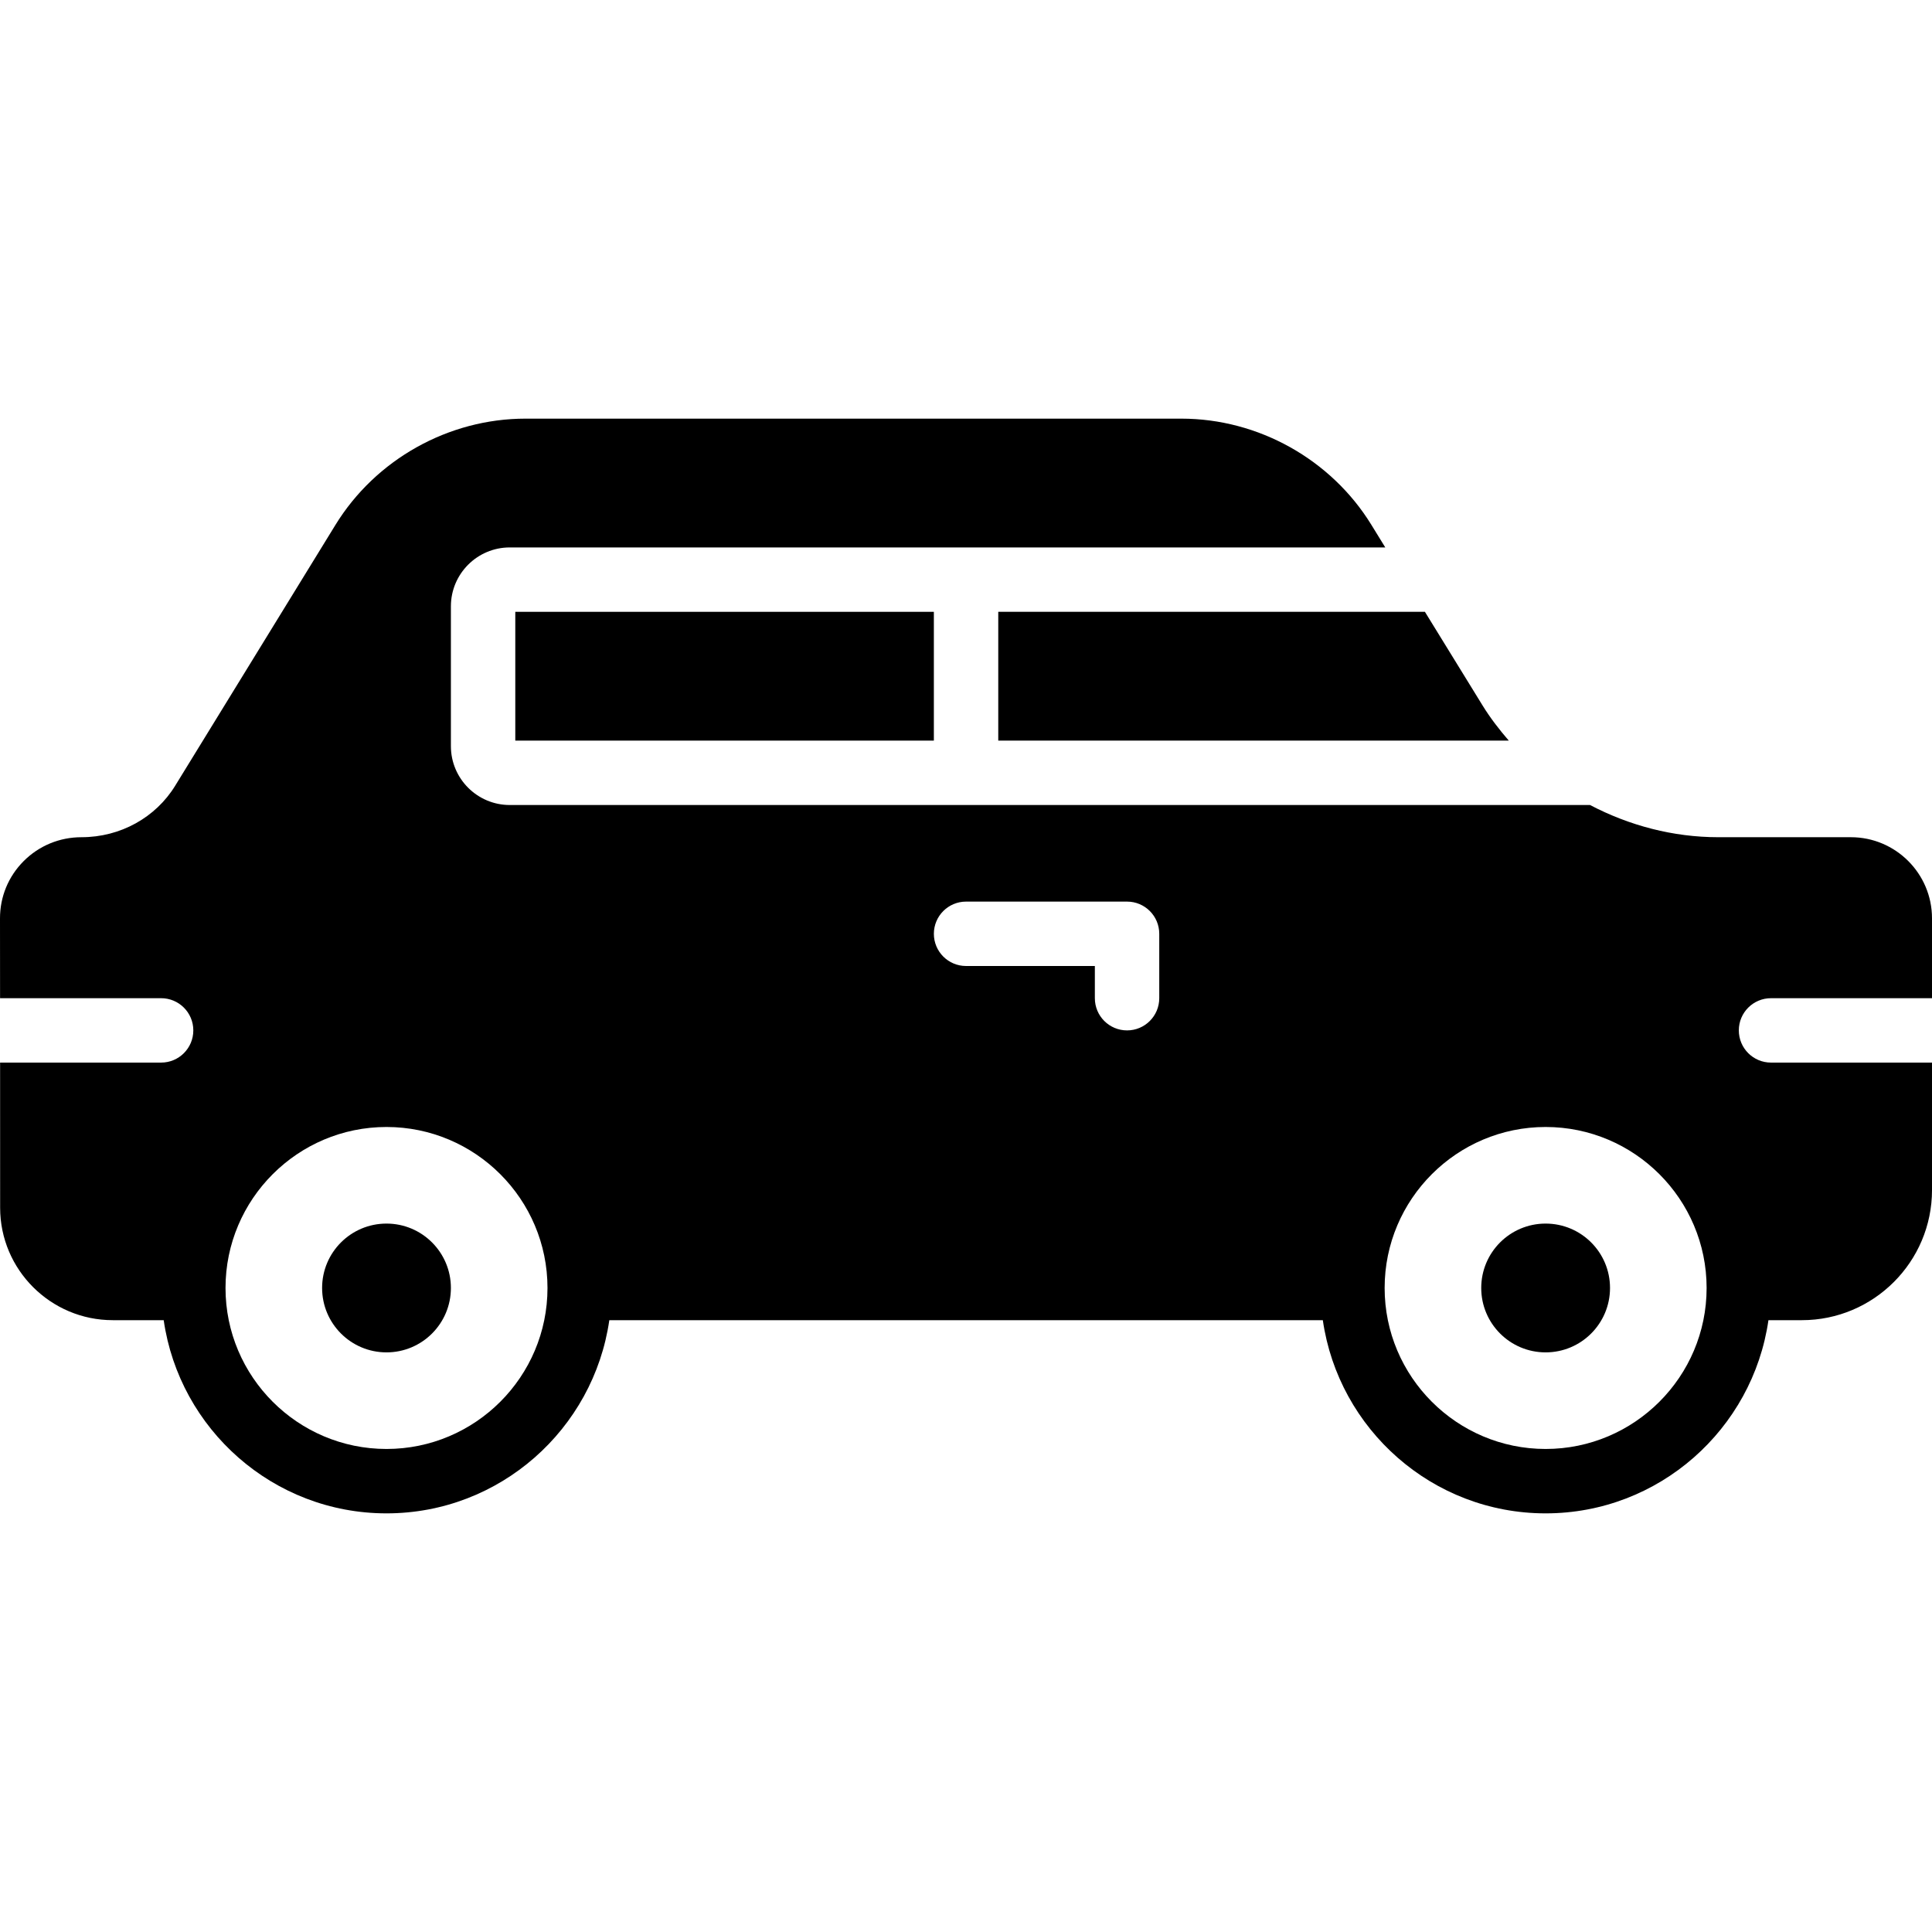
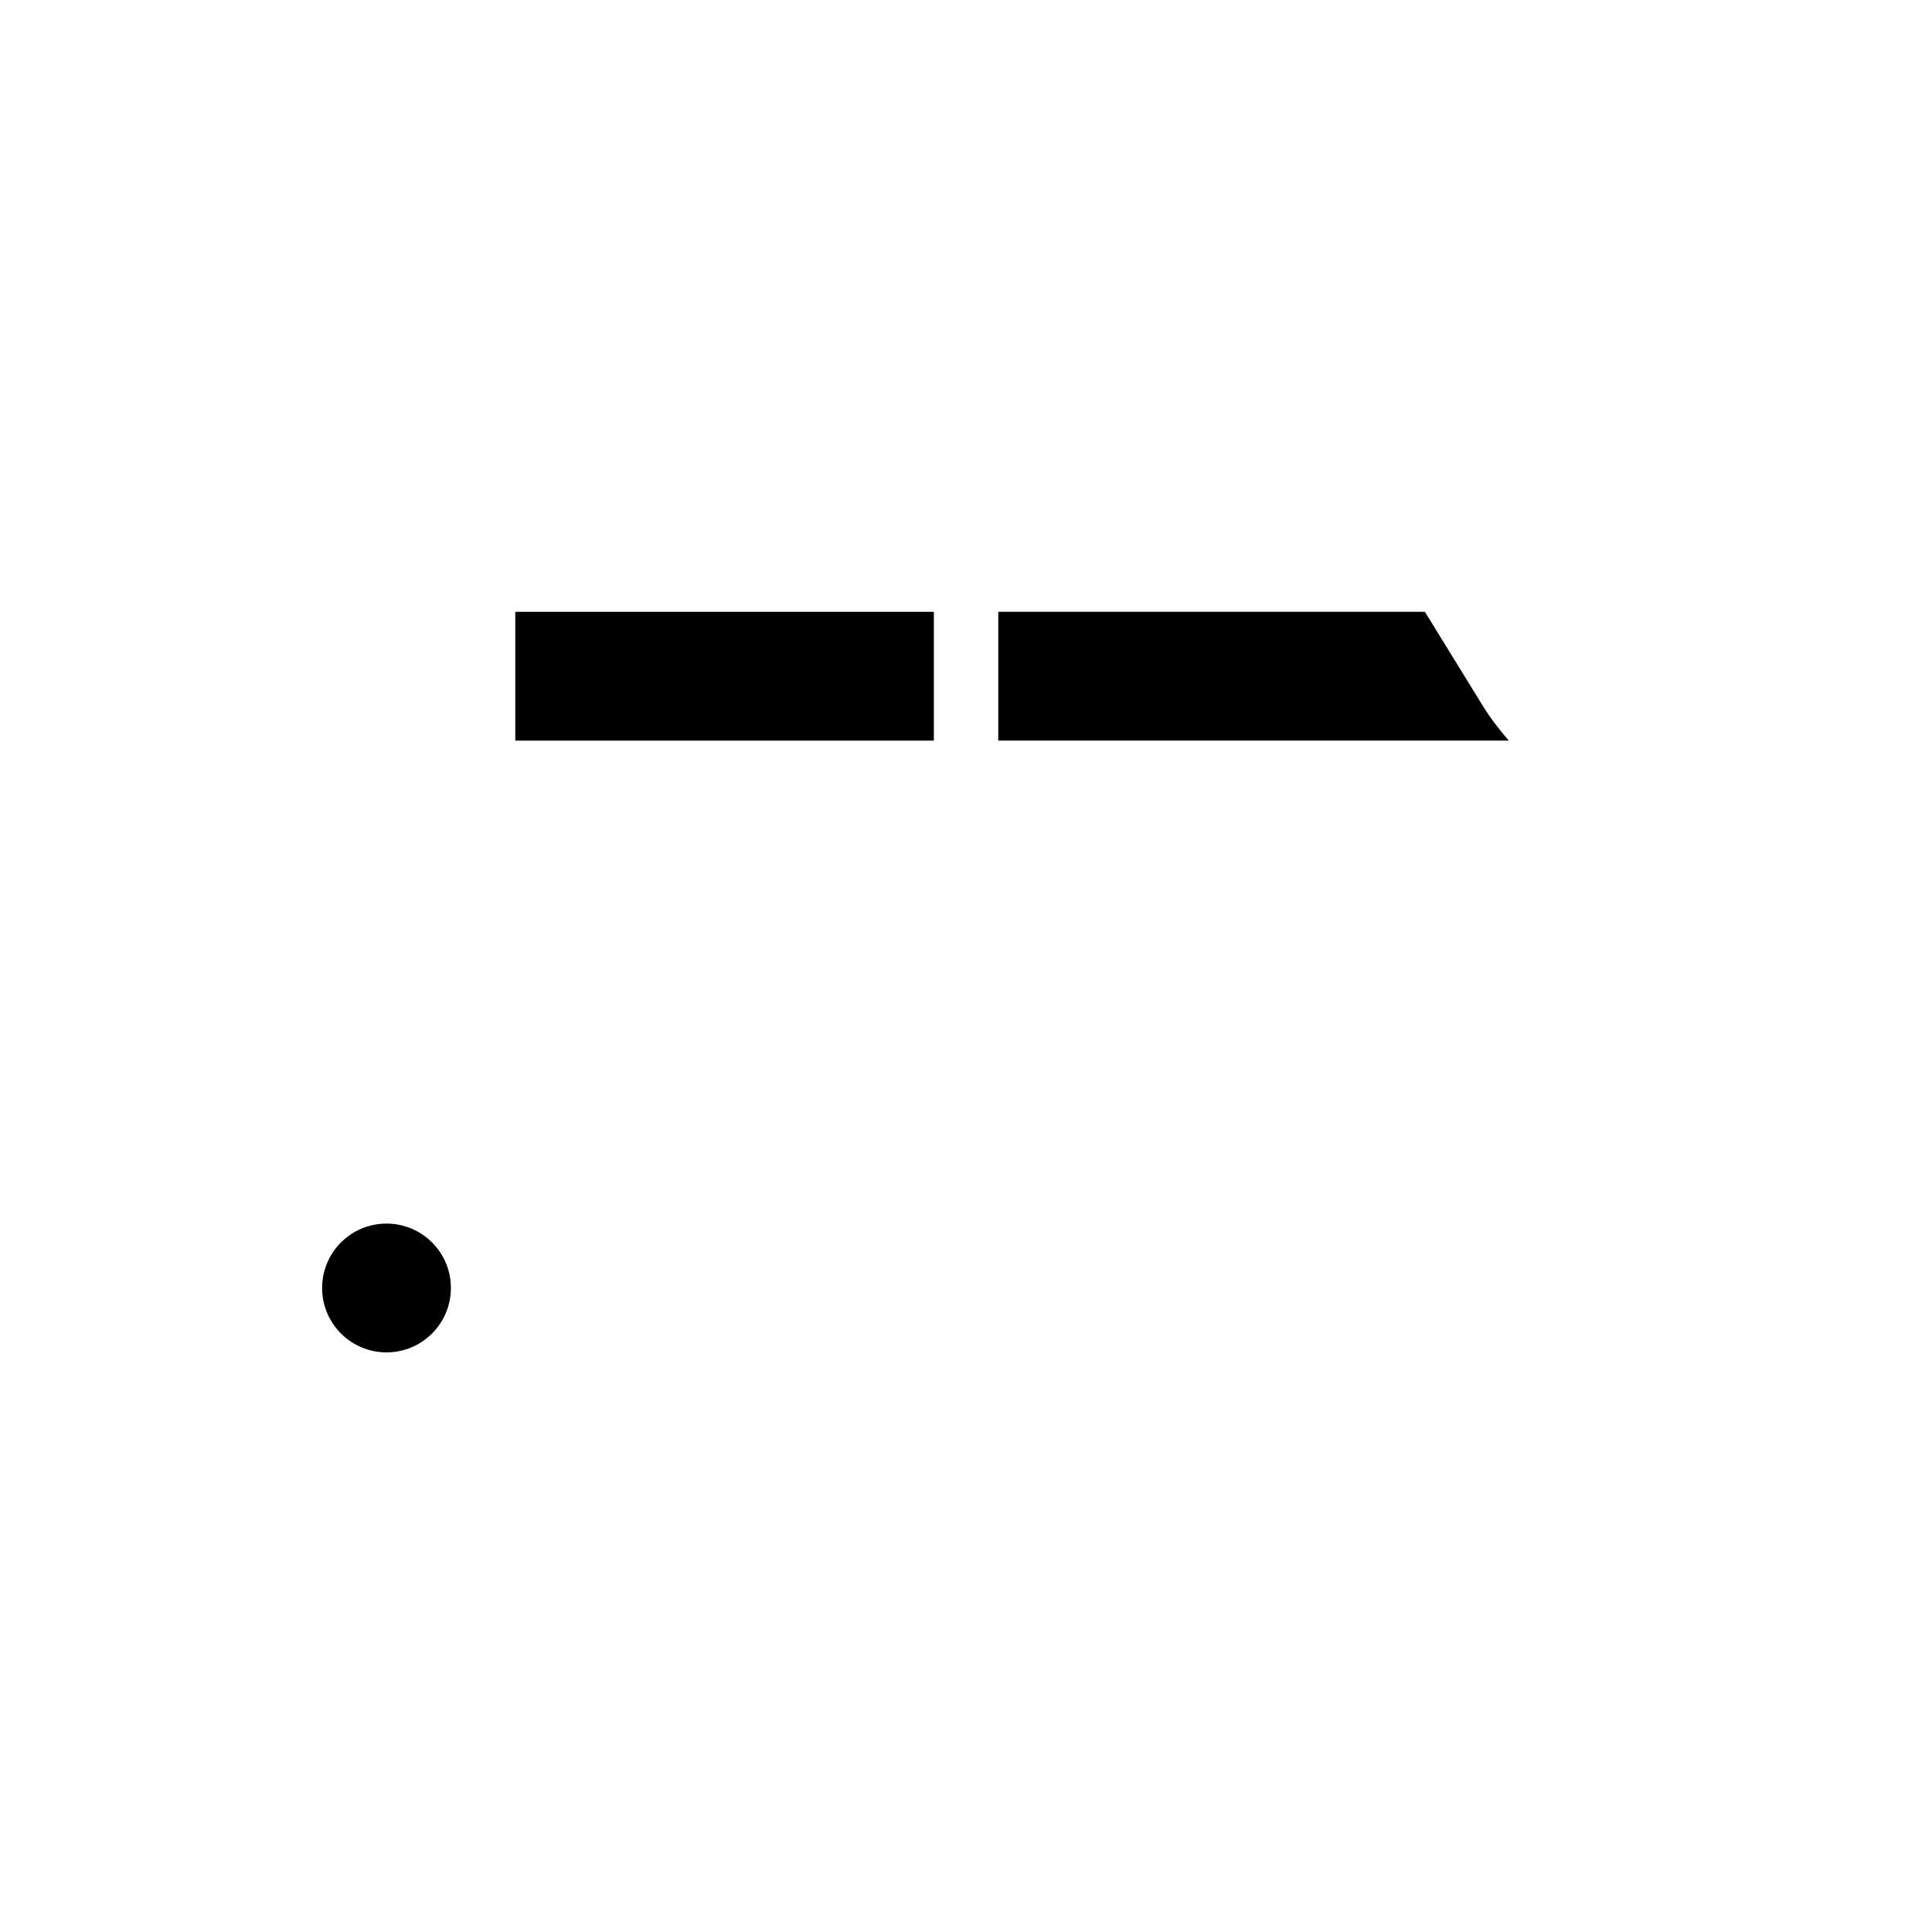
<svg xmlns="http://www.w3.org/2000/svg" fill="#000000" version="1.1" id="Layer_1" viewBox="0 0 512.034 512.034" xml:space="preserve">
  <g transform="translate(-1)">
    <g>
      <g>
        <path d="M103.434,324.284c-9.429,0-17.067,7.637-17.067,17.067c0,9.421,7.637,17.067,17.067,17.067s17.067-7.646,17.067-17.067     C120.501,331.921,112.864,324.284,103.434,324.284z" />
-         <path d="M410.634,324.284c-9.429,0-17.067,7.637-17.067,17.067c0,9.421,7.637,17.067,17.067,17.067s17.067-7.646,17.067-17.067     C427.701,331.921,420.064,324.284,410.634,324.284z" />
        <path d="M265.567,196.284h135.305c-2.517-2.918-4.898-5.982-6.946-9.31l-15.283-24.823H265.567V196.284z" />
        <rect x="137.567" y="162.15" width="110.933" height="34.133" />
-         <path d="M470.368,264.55h42.667v-21.171c0-11.853-9.643-21.495-21.495-21.495h-35.157c-11.972,0-23.603-3.089-33.98-8.533H136.1     c-8.602,0-15.599-6.997-15.599-15.599v-37.069c0-8.602,6.997-15.599,15.599-15.599h232.038l-3.686-5.99     c-10.675-17.357-29.978-28.143-50.364-28.143H140.273c-20.403,0-39.714,10.803-50.389,28.194l-42.445,69.077     c-5.163,8.431-14.524,13.662-24.832,13.662c-5.811,0-11.264,2.253-15.334,6.332C3.219,232.277,0.991,237.67,1,243.413     c0.009,5.769,0.009,13.141,0.017,21.137h42.684c4.71,0,8.533,3.814,8.533,8.533s-3.823,8.533-8.533,8.533H1.026     c0,13.568,0.009,27.486,0.009,38.46c0,16.435,13.397,29.807,29.858,29.807h13.491c4.164,28.894,29.022,51.2,59.051,51.2     c30.029,0,54.886-22.306,59.051-51.2h189.099c4.164,28.894,29.022,51.2,59.051,51.2s54.886-22.306,59.051-51.2h8.858     c19.021,0,34.492-15.471,34.492-34.492v-33.775h-42.667c-4.719,0-8.533-3.814-8.533-8.533S465.649,264.55,470.368,264.55z      M103.434,384.017c-23.526,0-42.667-19.14-42.667-42.667c0-23.526,19.14-42.667,42.667-42.667     c23.526,0,42.667,19.14,42.667,42.667C146.101,364.877,126.961,384.017,103.434,384.017z M308.234,264.55     c0,4.719-3.823,8.533-8.533,8.533s-8.533-3.814-8.533-8.533v-8.533h-34.133c-4.71,0-8.533-3.814-8.533-8.533     s3.823-8.533,8.533-8.533h42.667c4.71,0,8.533,3.814,8.533,8.533V264.55z M410.634,384.017c-23.526,0-42.667-19.14-42.667-42.667     c0-23.526,19.14-42.667,42.667-42.667c23.526,0,42.667,19.14,42.667,42.667C453.301,364.877,434.161,384.017,410.634,384.017z" />
      </g>
    </g>
  </g>
</svg>